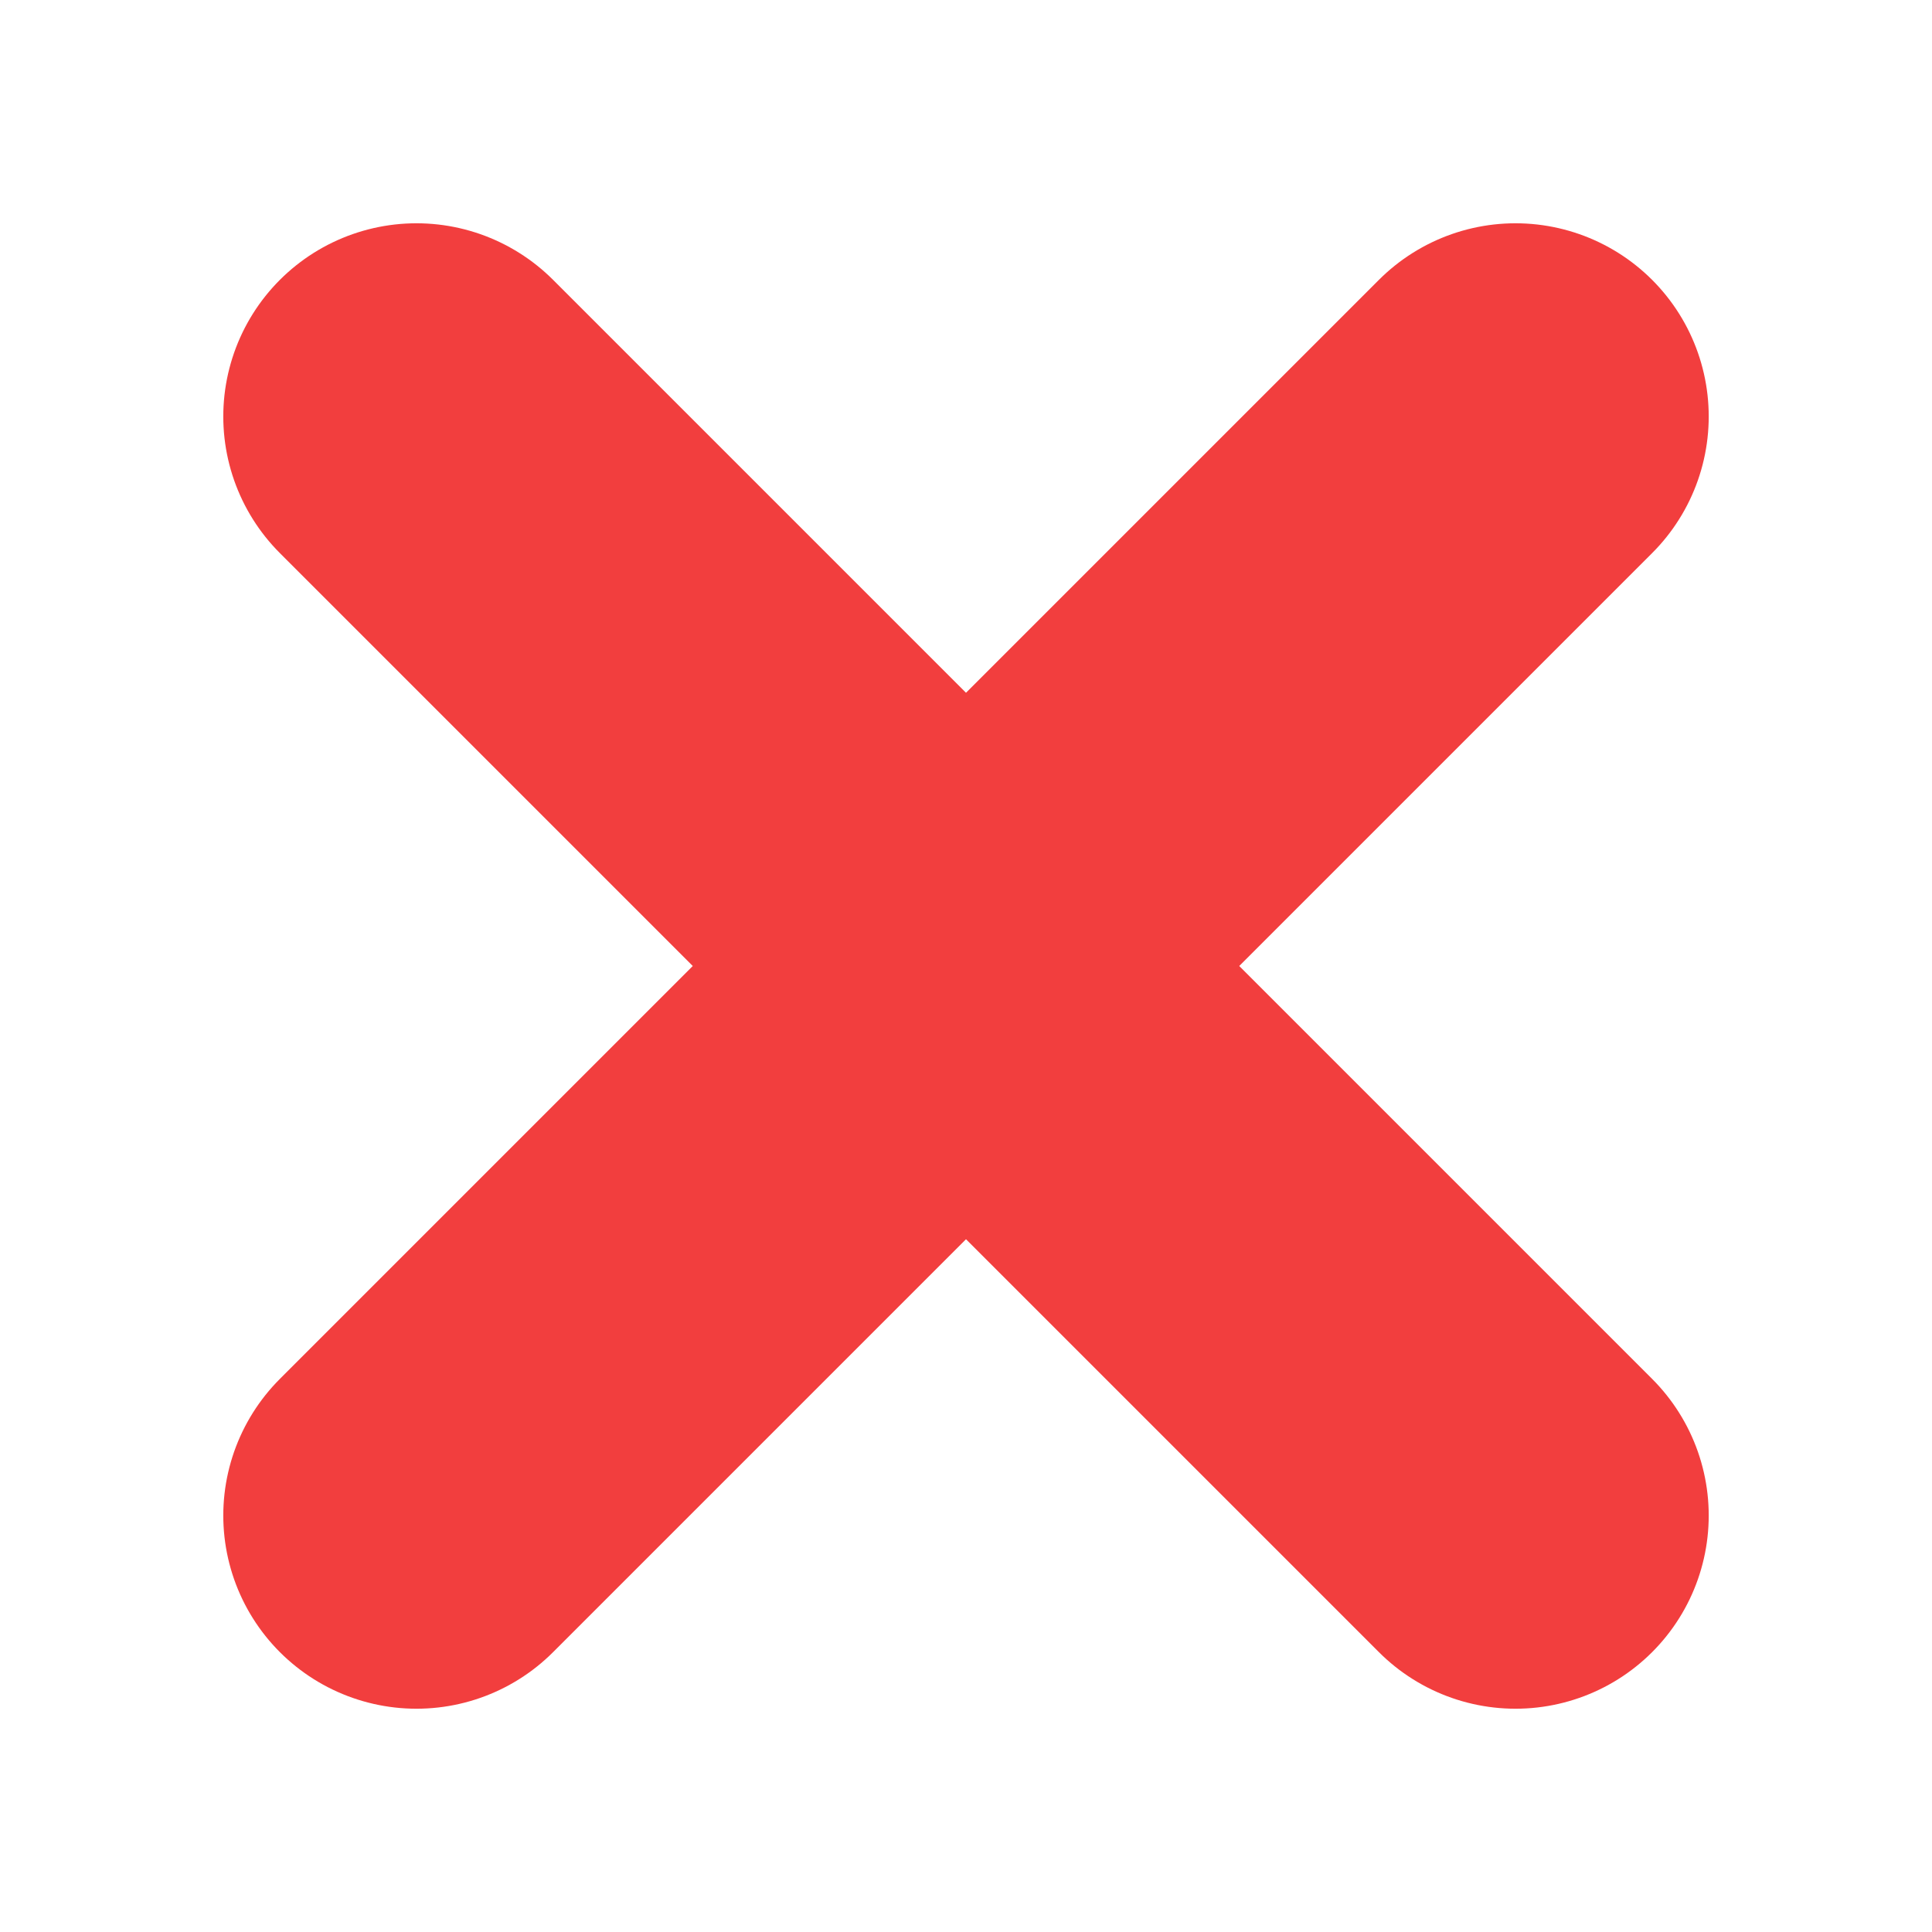
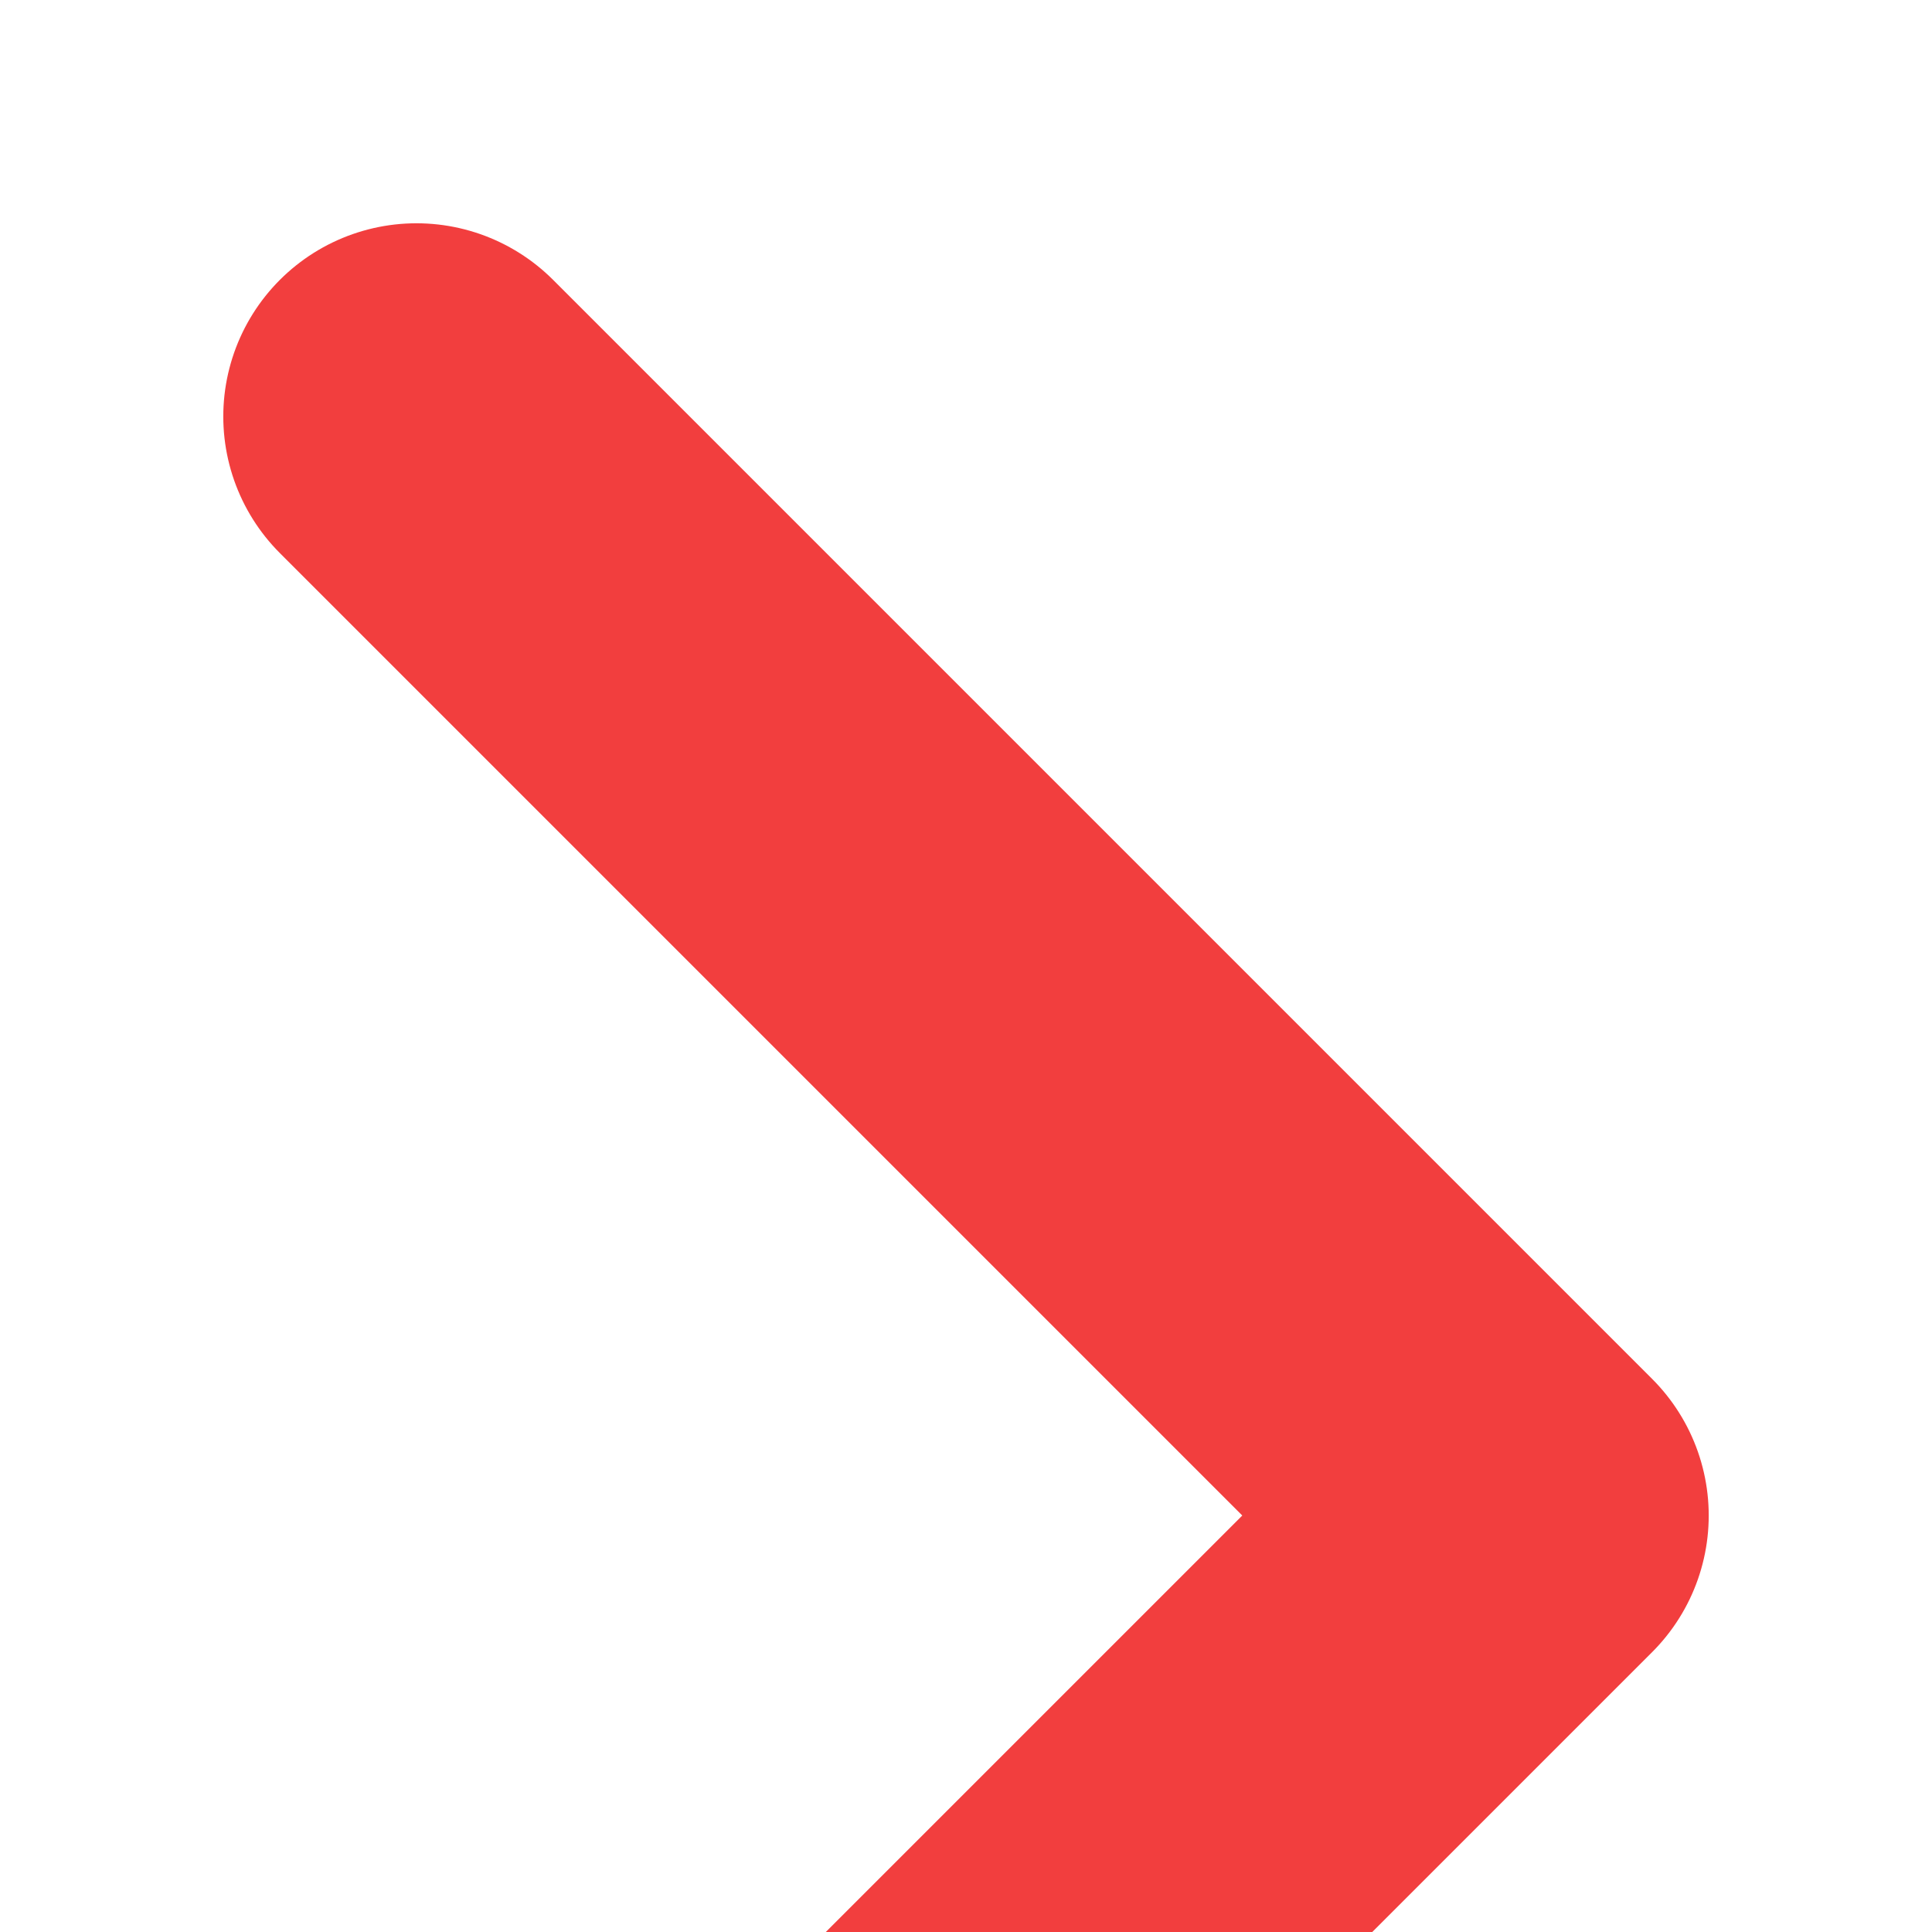
<svg xmlns="http://www.w3.org/2000/svg" width="100mm" height="100mm" viewBox="0 0 100 100">
-   <path style="opacity:1;vector-effect:none;fill:none;fill-opacity:1;stroke:#f23e3e;stroke-width:20;stroke-linecap:round;stroke-linejoin:round;stroke-miterlimit:4;stroke-dasharray:none;stroke-dashoffset:0;stroke-opacity:1" d="m21.557 218.557 56.886 56.886M78.443 218.557l-56.886 56.886" transform="translate(0 -197)" />
+   <path style="opacity:1;vector-effect:none;fill:none;fill-opacity:1;stroke:#f23e3e;stroke-width:20;stroke-linecap:round;stroke-linejoin:round;stroke-miterlimit:4;stroke-dasharray:none;stroke-dashoffset:0;stroke-opacity:1" d="m21.557 218.557 56.886 56.886l-56.886 56.886" transform="translate(0 -197)" />
</svg>